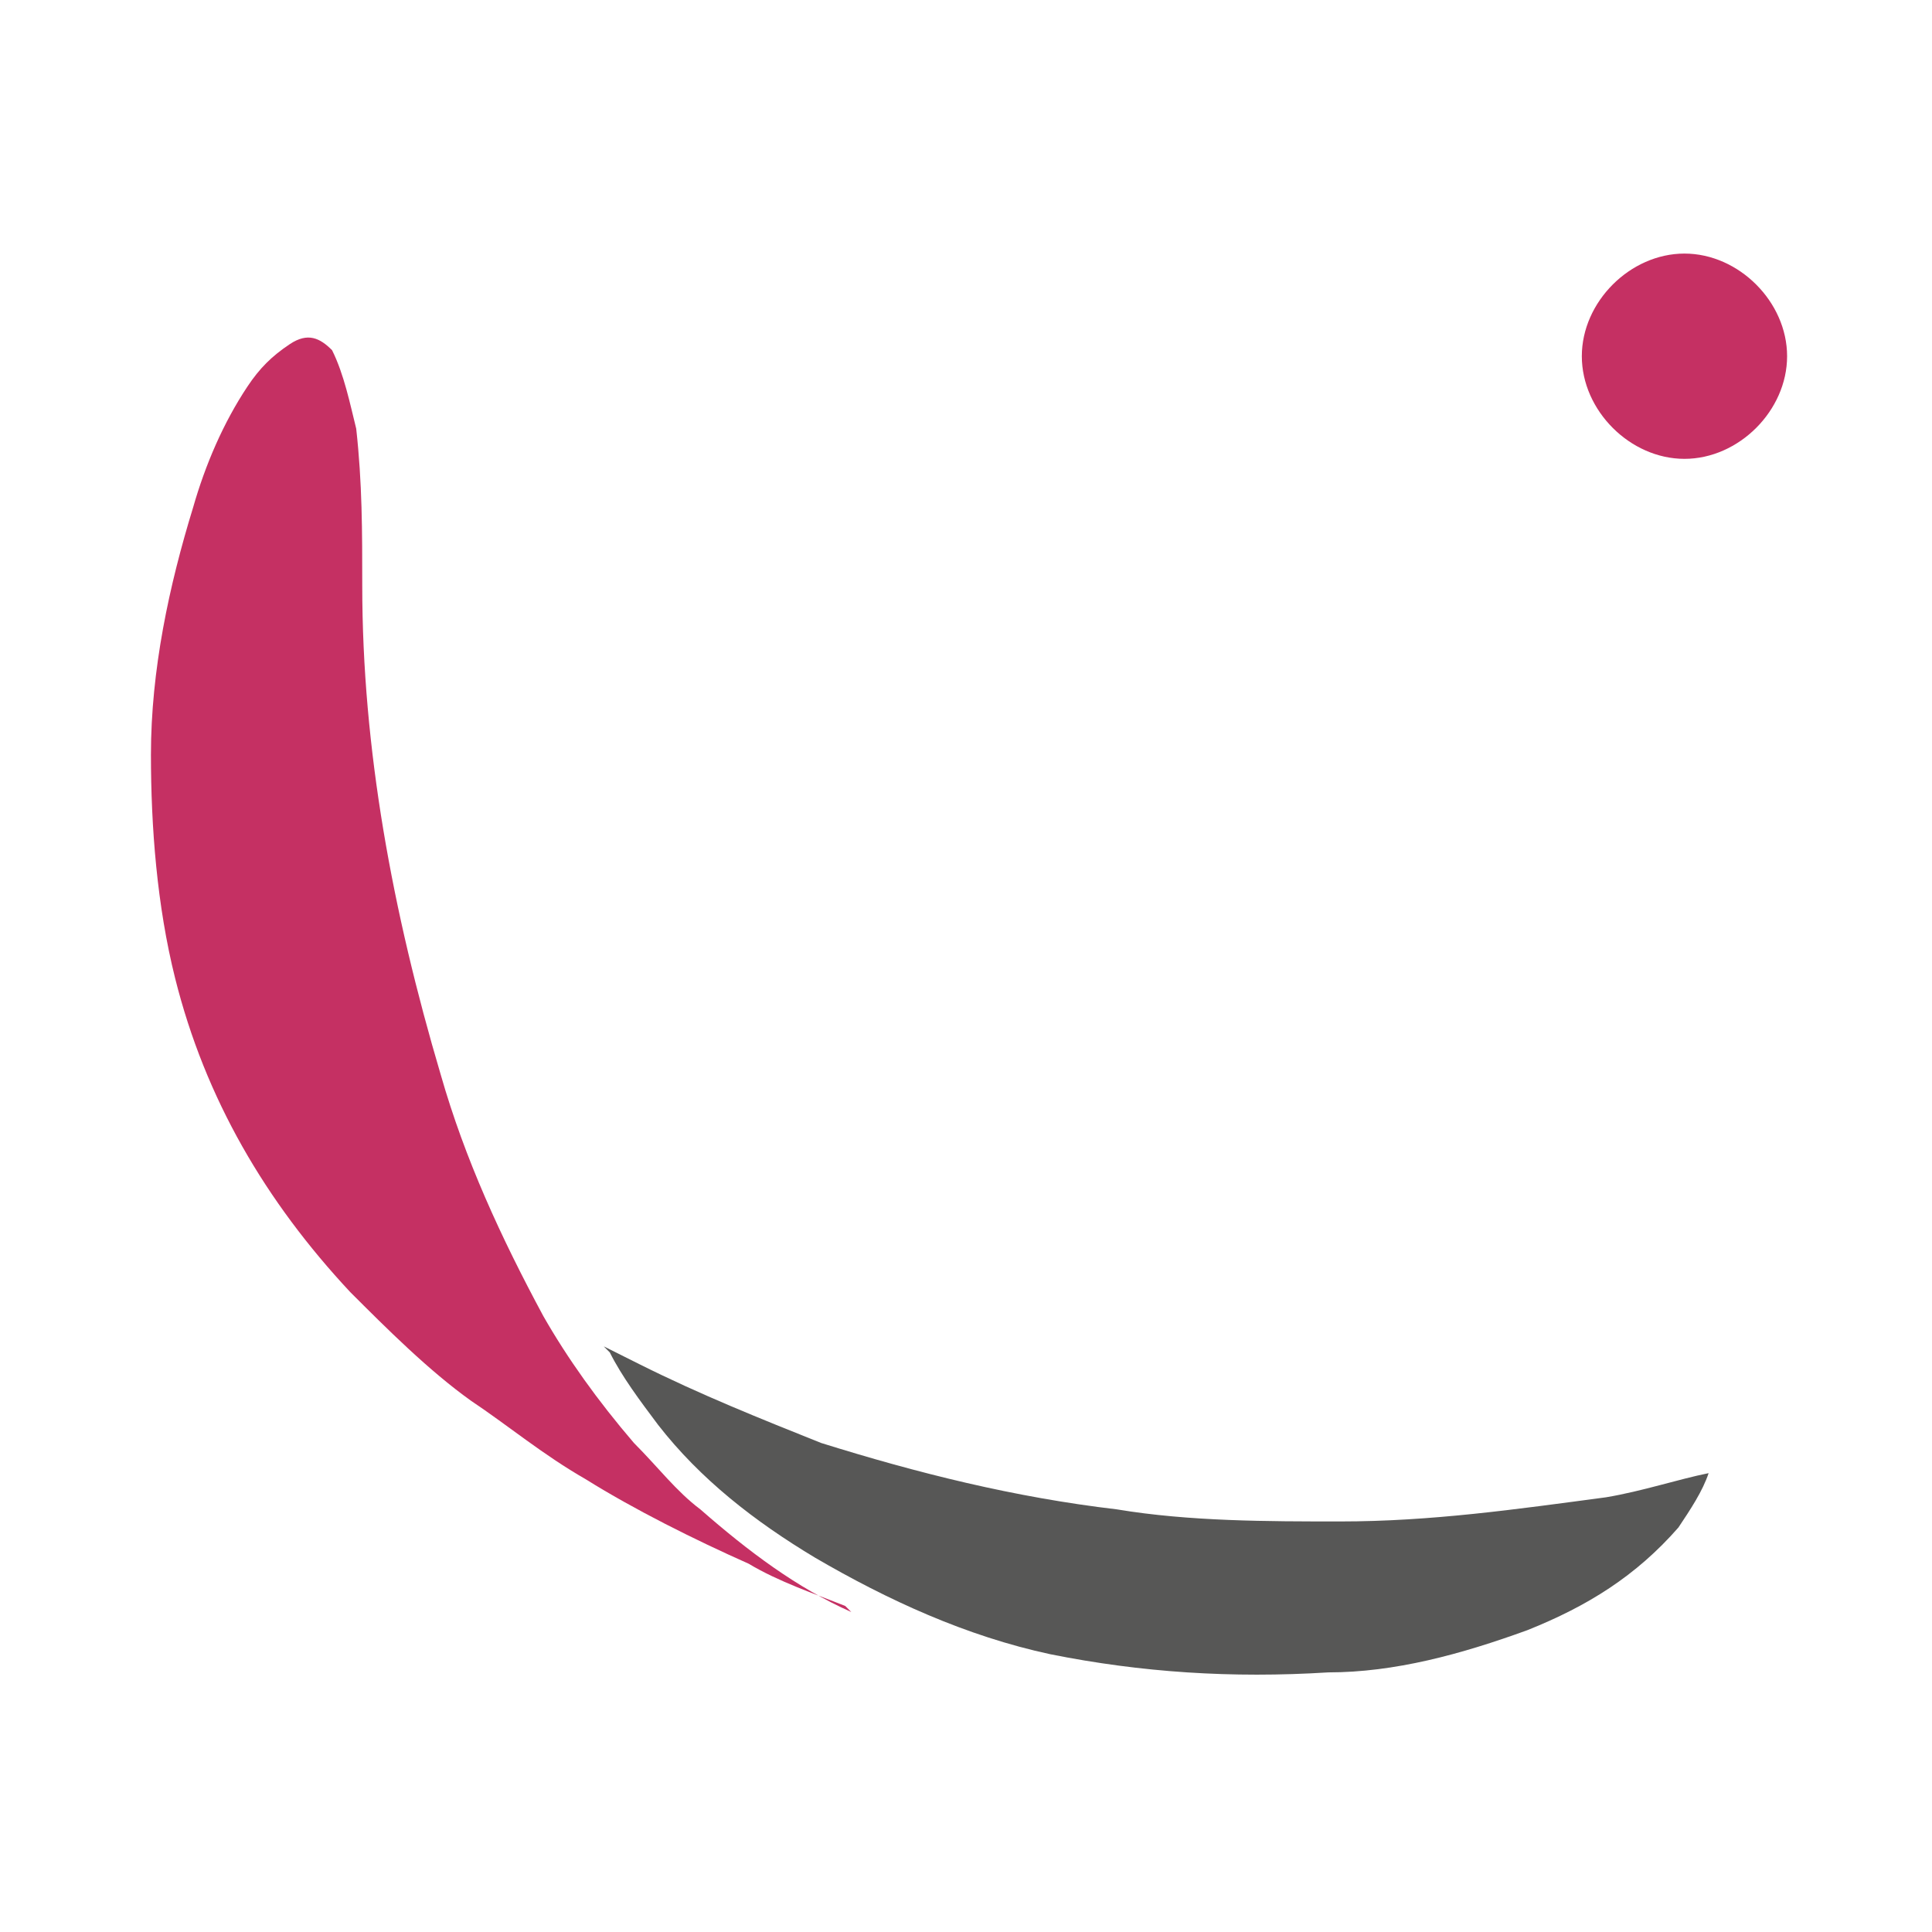
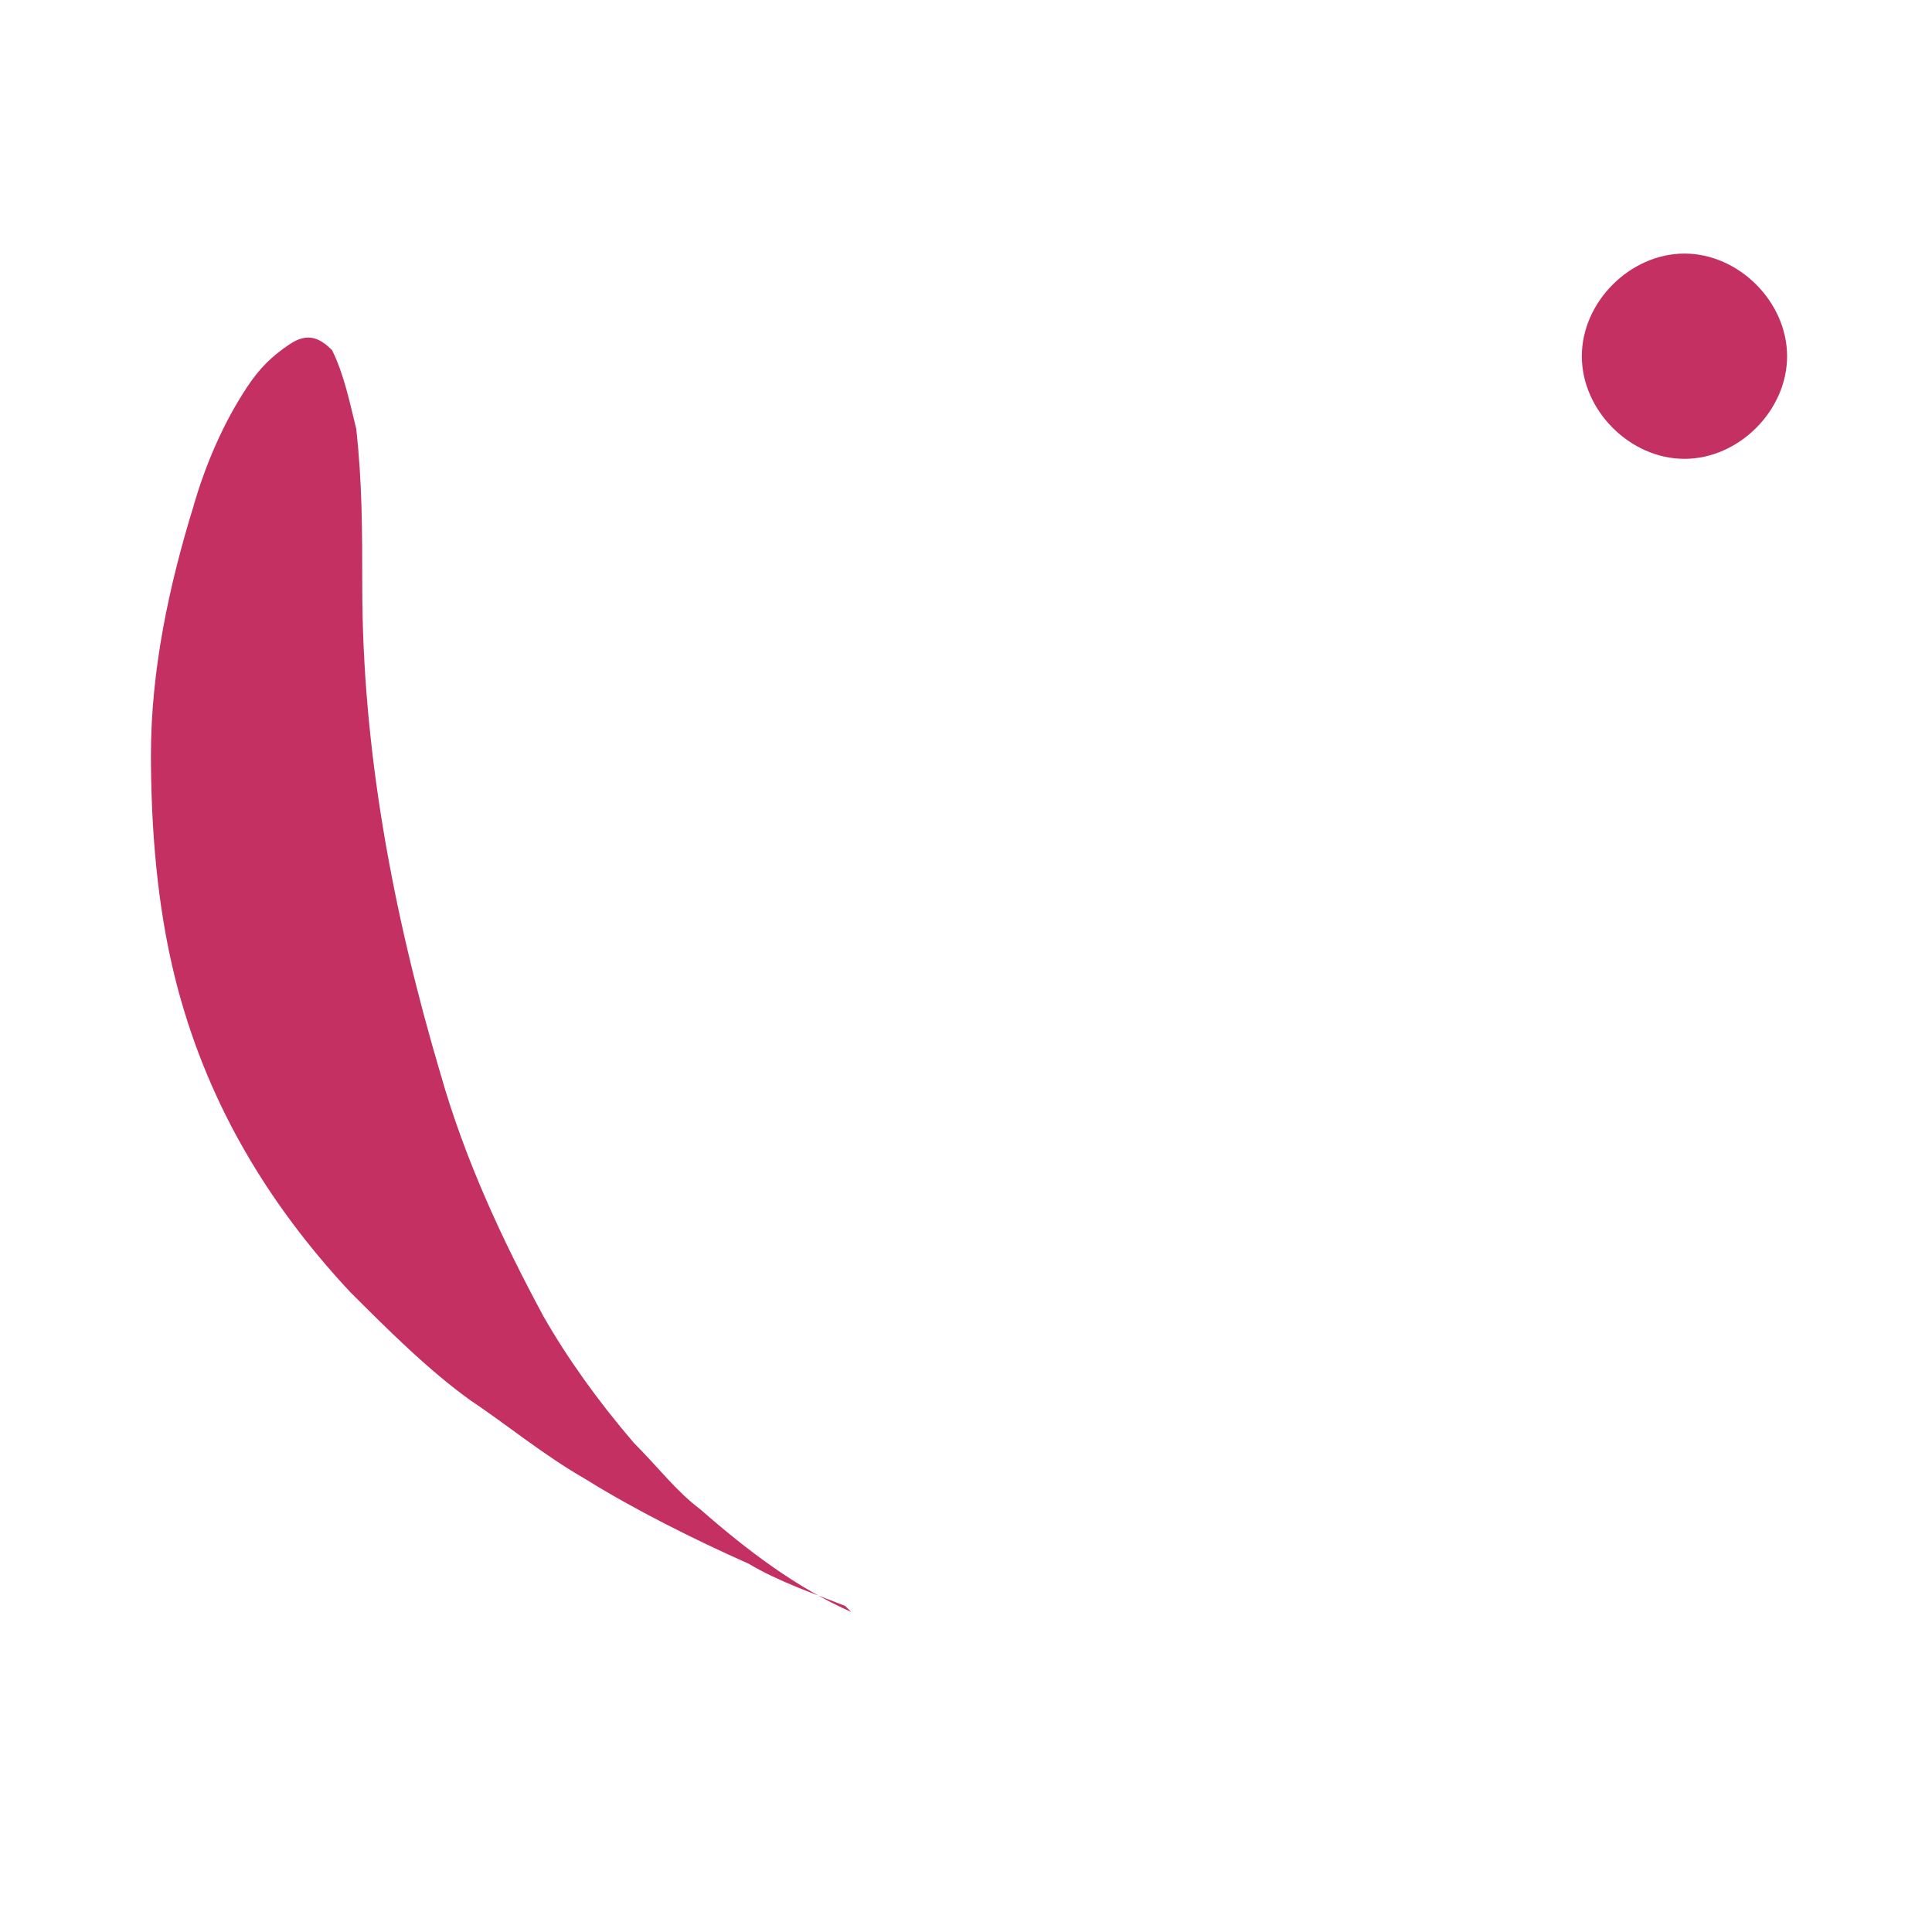
<svg xmlns="http://www.w3.org/2000/svg" data-bbox="2.5 4.2 27.1 23.538" viewBox="0 0 32 32" data-type="color">
  <g>
    <path d="M14 26.6c-.5-.2-1.1-.4-1.6-.7-.9-.4-1.9-.9-2.7-1.4-.7-.4-1.3-.9-1.9-1.3-.7-.5-1.4-1.2-2-1.8-1.4-1.5-2.4-3.2-2.9-5.2-.3-1.2-.4-2.5-.4-3.7 0-1.4.3-2.8.7-4.1.2-.7.5-1.4.9-2 .2-.3.4-.5.7-.7s.5-.1.7.1c.2.4.3.9.4 1.3.1.9.1 1.7.1 2.6 0 2.7.5 5.4 1.3 8.1.4 1.4 1 2.7 1.7 4q.6 1.05 1.5 2.1c.4.4.7.8 1.1 1.1.8.7 1.6 1.3 2.5 1.7" fill="#c53063" data-color="1" />
-     <path d="m10 22.3.6.3c1 .5 2 .9 3 1.3 1.6.5 3.2.9 4.9 1.1 1.2.2 2.5.2 3.7.2 1.5 0 2.9-.2 4.4-.4.6-.1 1.2-.3 1.7-.4-.1.3-.3.6-.5.9-.7.8-1.5 1.3-2.5 1.7-1.1.4-2.2.7-3.3.7-1.6.1-3.1 0-4.6-.3-1.4-.3-2.7-.9-3.9-1.6-1-.6-1.9-1.3-2.6-2.2-.3-.4-.6-.8-.8-1.2" fill="#575756" data-color="2" />
    <path d="M27.9 7.6c.9 0 1.7-.8 1.7-1.7s-.8-1.7-1.7-1.7-1.7.8-1.7 1.7.8 1.7 1.7 1.7" fill="#c53063" data-color="1" />
  </g>
</svg>